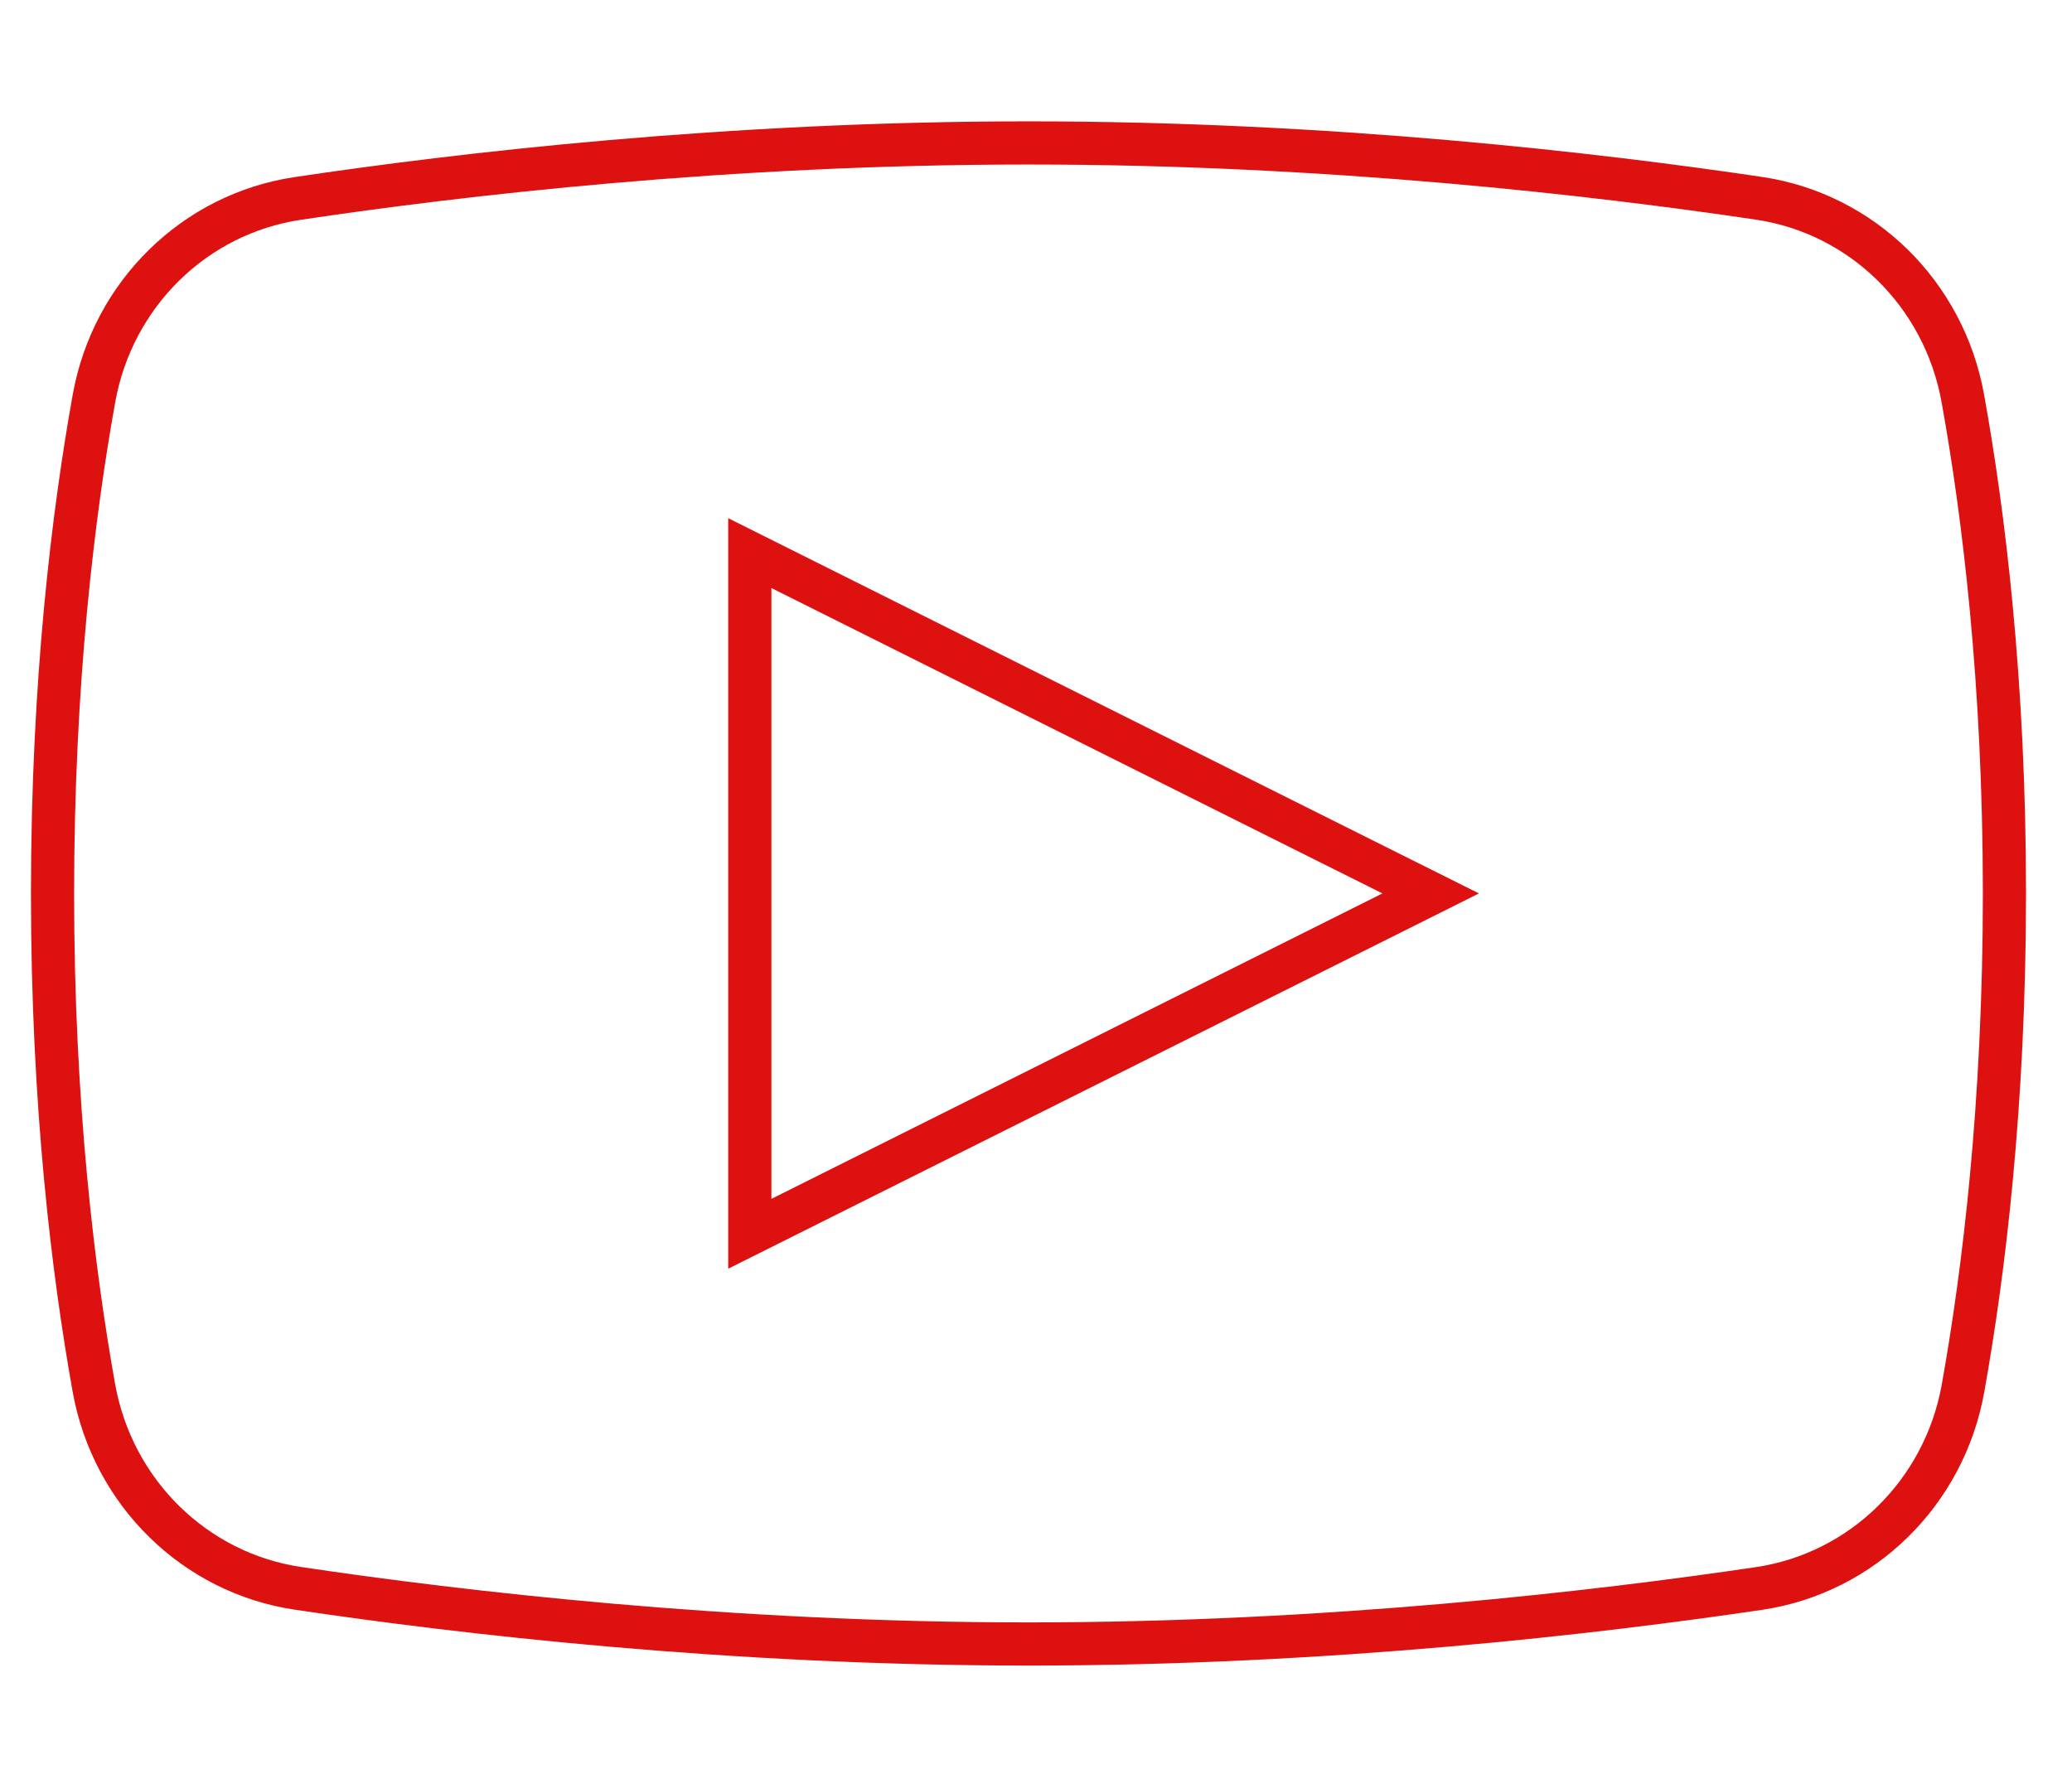
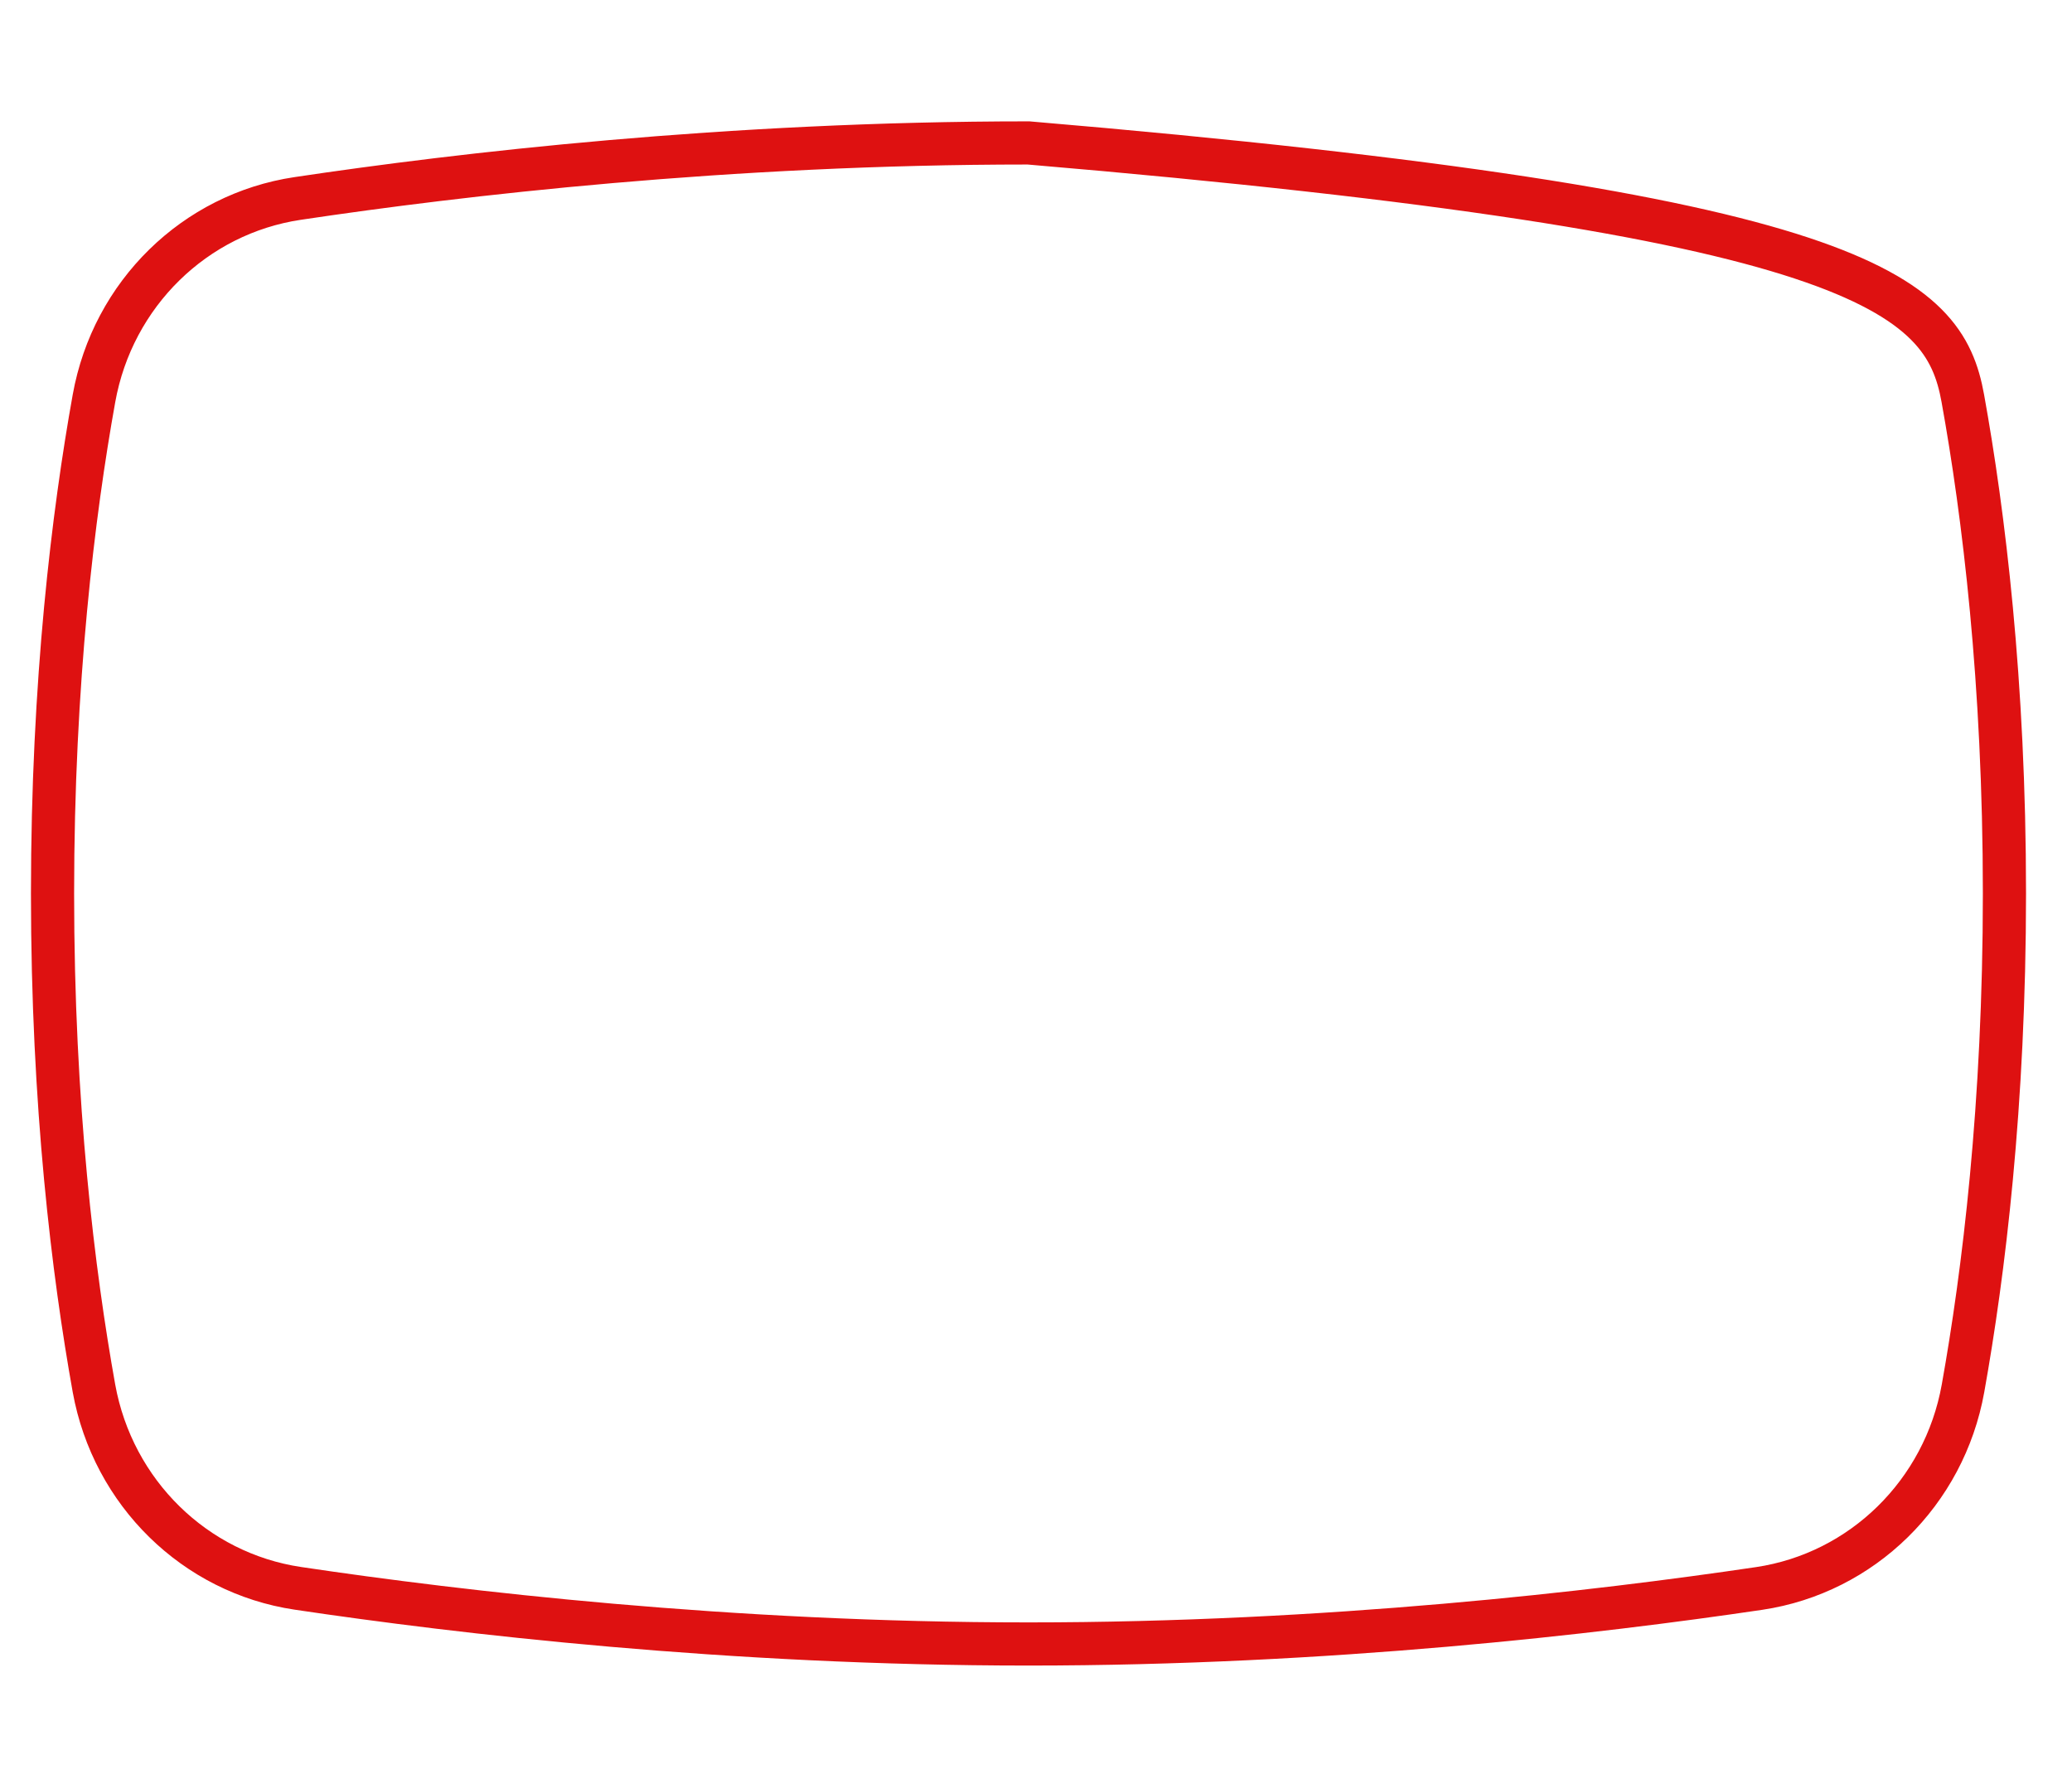
<svg xmlns="http://www.w3.org/2000/svg" width="48" height="41" viewBox="0 0 48 41" fill="none">
-   <path d="M33.143 20.703L17.37 28.59V12.817L33.143 20.703Z" stroke="#DE1111" />
-   <path d="M45.475 32.172C45.04 34.596 43.134 36.453 40.755 36.808C36.977 37.368 30.755 38.095 23.826 38.095C16.894 38.095 10.671 37.368 6.897 36.805C4.518 36.45 2.616 34.593 2.177 32.172C1.701 29.518 1.217 25.622 1.217 20.704C1.217 15.786 1.701 11.883 2.177 9.232C2.612 6.808 4.515 4.954 6.894 4.599C10.654 4.036 16.856 3.312 23.826 3.312C30.797 3.312 36.995 4.036 40.755 4.596C43.134 4.951 45.036 6.808 45.471 9.232C45.951 11.89 46.435 15.796 46.435 20.704C46.435 25.608 45.951 29.514 45.475 32.172Z" stroke="#DE1111" stroke-miterlimit="10" />
+   <path d="M45.475 32.172C45.04 34.596 43.134 36.453 40.755 36.808C36.977 37.368 30.755 38.095 23.826 38.095C16.894 38.095 10.671 37.368 6.897 36.805C4.518 36.45 2.616 34.593 2.177 32.172C1.701 29.518 1.217 25.622 1.217 20.704C1.217 15.786 1.701 11.883 2.177 9.232C2.612 6.808 4.515 4.954 6.894 4.599C10.654 4.036 16.856 3.312 23.826 3.312C43.134 4.951 45.036 6.808 45.471 9.232C45.951 11.89 46.435 15.796 46.435 20.704C46.435 25.608 45.951 29.514 45.475 32.172Z" stroke="#DE1111" stroke-miterlimit="10" />
</svg>